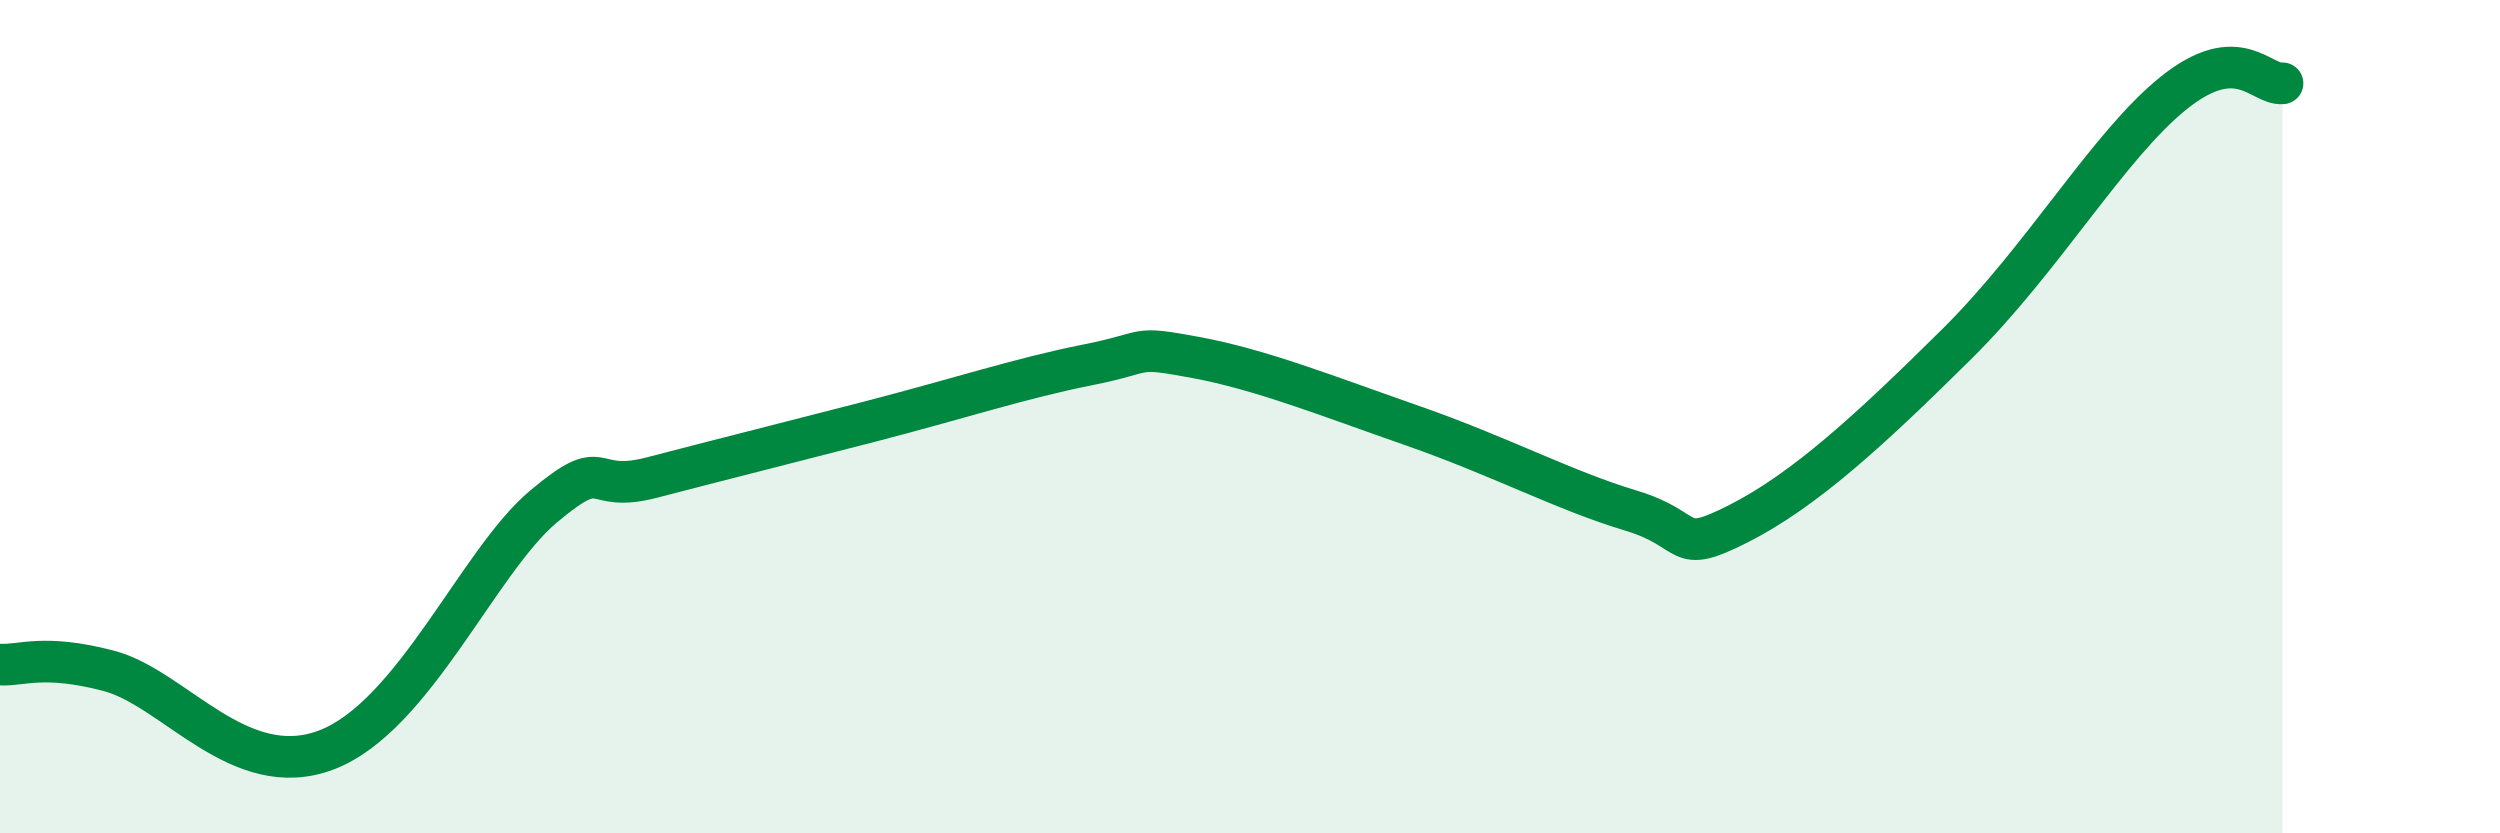
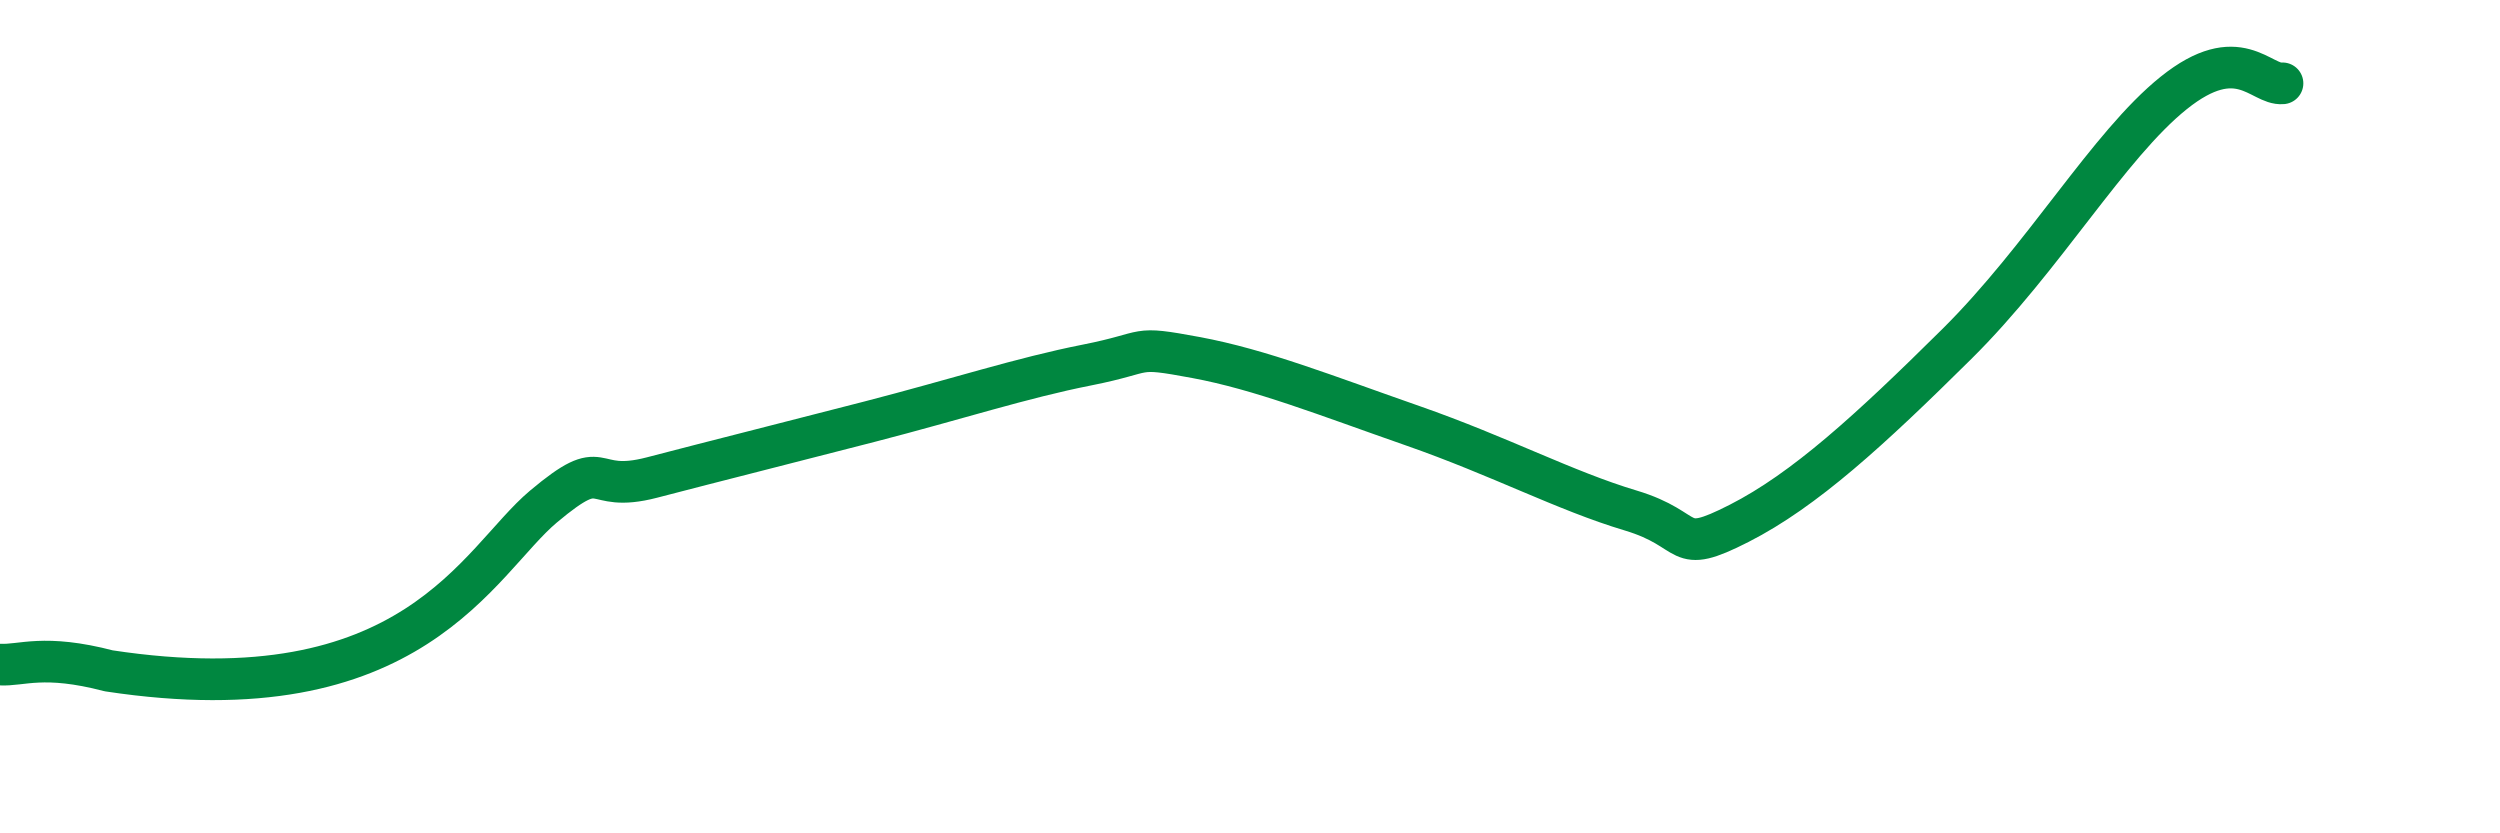
<svg xmlns="http://www.w3.org/2000/svg" width="60" height="20" viewBox="0 0 60 20">
-   <path d="M 0,15.95 C 0.52,15.98 1.04,15.69 2.61,16.1 C 4.18,16.51 5.74,18.79 7.83,18 C 9.92,17.21 11.48,13.47 13.04,12.16 C 14.6,10.85 14.08,11.87 15.65,11.46 C 17.22,11.05 18.78,10.66 20.87,10.12 C 22.96,9.58 24.52,9.07 26.09,8.76 C 27.66,8.45 27.14,8.29 28.7,8.58 C 30.26,8.87 31.82,9.49 33.91,10.22 C 36,10.95 37.56,11.78 39.13,12.25 C 40.7,12.72 40.17,13.36 41.74,12.56 C 43.31,11.76 44.87,10.33 46.96,8.26 C 49.05,6.19 50.61,3.48 52.17,2.23 C 53.73,0.98 54.26,2.05 54.78,2L54.78 20L0 20Z" fill="#008740" opacity="0.1" stroke-linecap="round" stroke-linejoin="round" />
-   <path d="M 0,15.95 C 0.52,15.98 1.04,15.69 2.61,16.1 C 4.18,16.51 5.74,18.79 7.83,18 C 9.92,17.21 11.48,13.47 13.04,12.16 C 14.6,10.85 14.08,11.87 15.65,11.46 C 17.22,11.05 18.78,10.66 20.87,10.12 C 22.96,9.58 24.52,9.07 26.09,8.76 C 27.66,8.45 27.14,8.29 28.7,8.58 C 30.26,8.87 31.82,9.49 33.91,10.22 C 36,10.95 37.56,11.78 39.13,12.25 C 40.7,12.72 40.17,13.36 41.74,12.56 C 43.31,11.76 44.87,10.33 46.96,8.26 C 49.05,6.19 50.61,3.48 52.17,2.23 C 53.73,0.98 54.26,2.05 54.78,2" stroke="#008740" stroke-width="1" fill="none" stroke-linecap="round" stroke-linejoin="round" />
+   <path d="M 0,15.95 C 0.52,15.98 1.04,15.69 2.61,16.1 C 9.92,17.21 11.48,13.47 13.04,12.16 C 14.6,10.85 14.08,11.87 15.65,11.46 C 17.22,11.05 18.78,10.66 20.87,10.12 C 22.96,9.58 24.52,9.07 26.09,8.76 C 27.66,8.45 27.14,8.29 28.7,8.58 C 30.26,8.87 31.82,9.49 33.91,10.22 C 36,10.95 37.56,11.78 39.13,12.25 C 40.7,12.72 40.17,13.36 41.74,12.56 C 43.31,11.76 44.87,10.33 46.96,8.26 C 49.05,6.19 50.61,3.48 52.17,2.23 C 53.73,0.98 54.26,2.05 54.78,2" stroke="#008740" stroke-width="1" fill="none" stroke-linecap="round" stroke-linejoin="round" />
</svg>